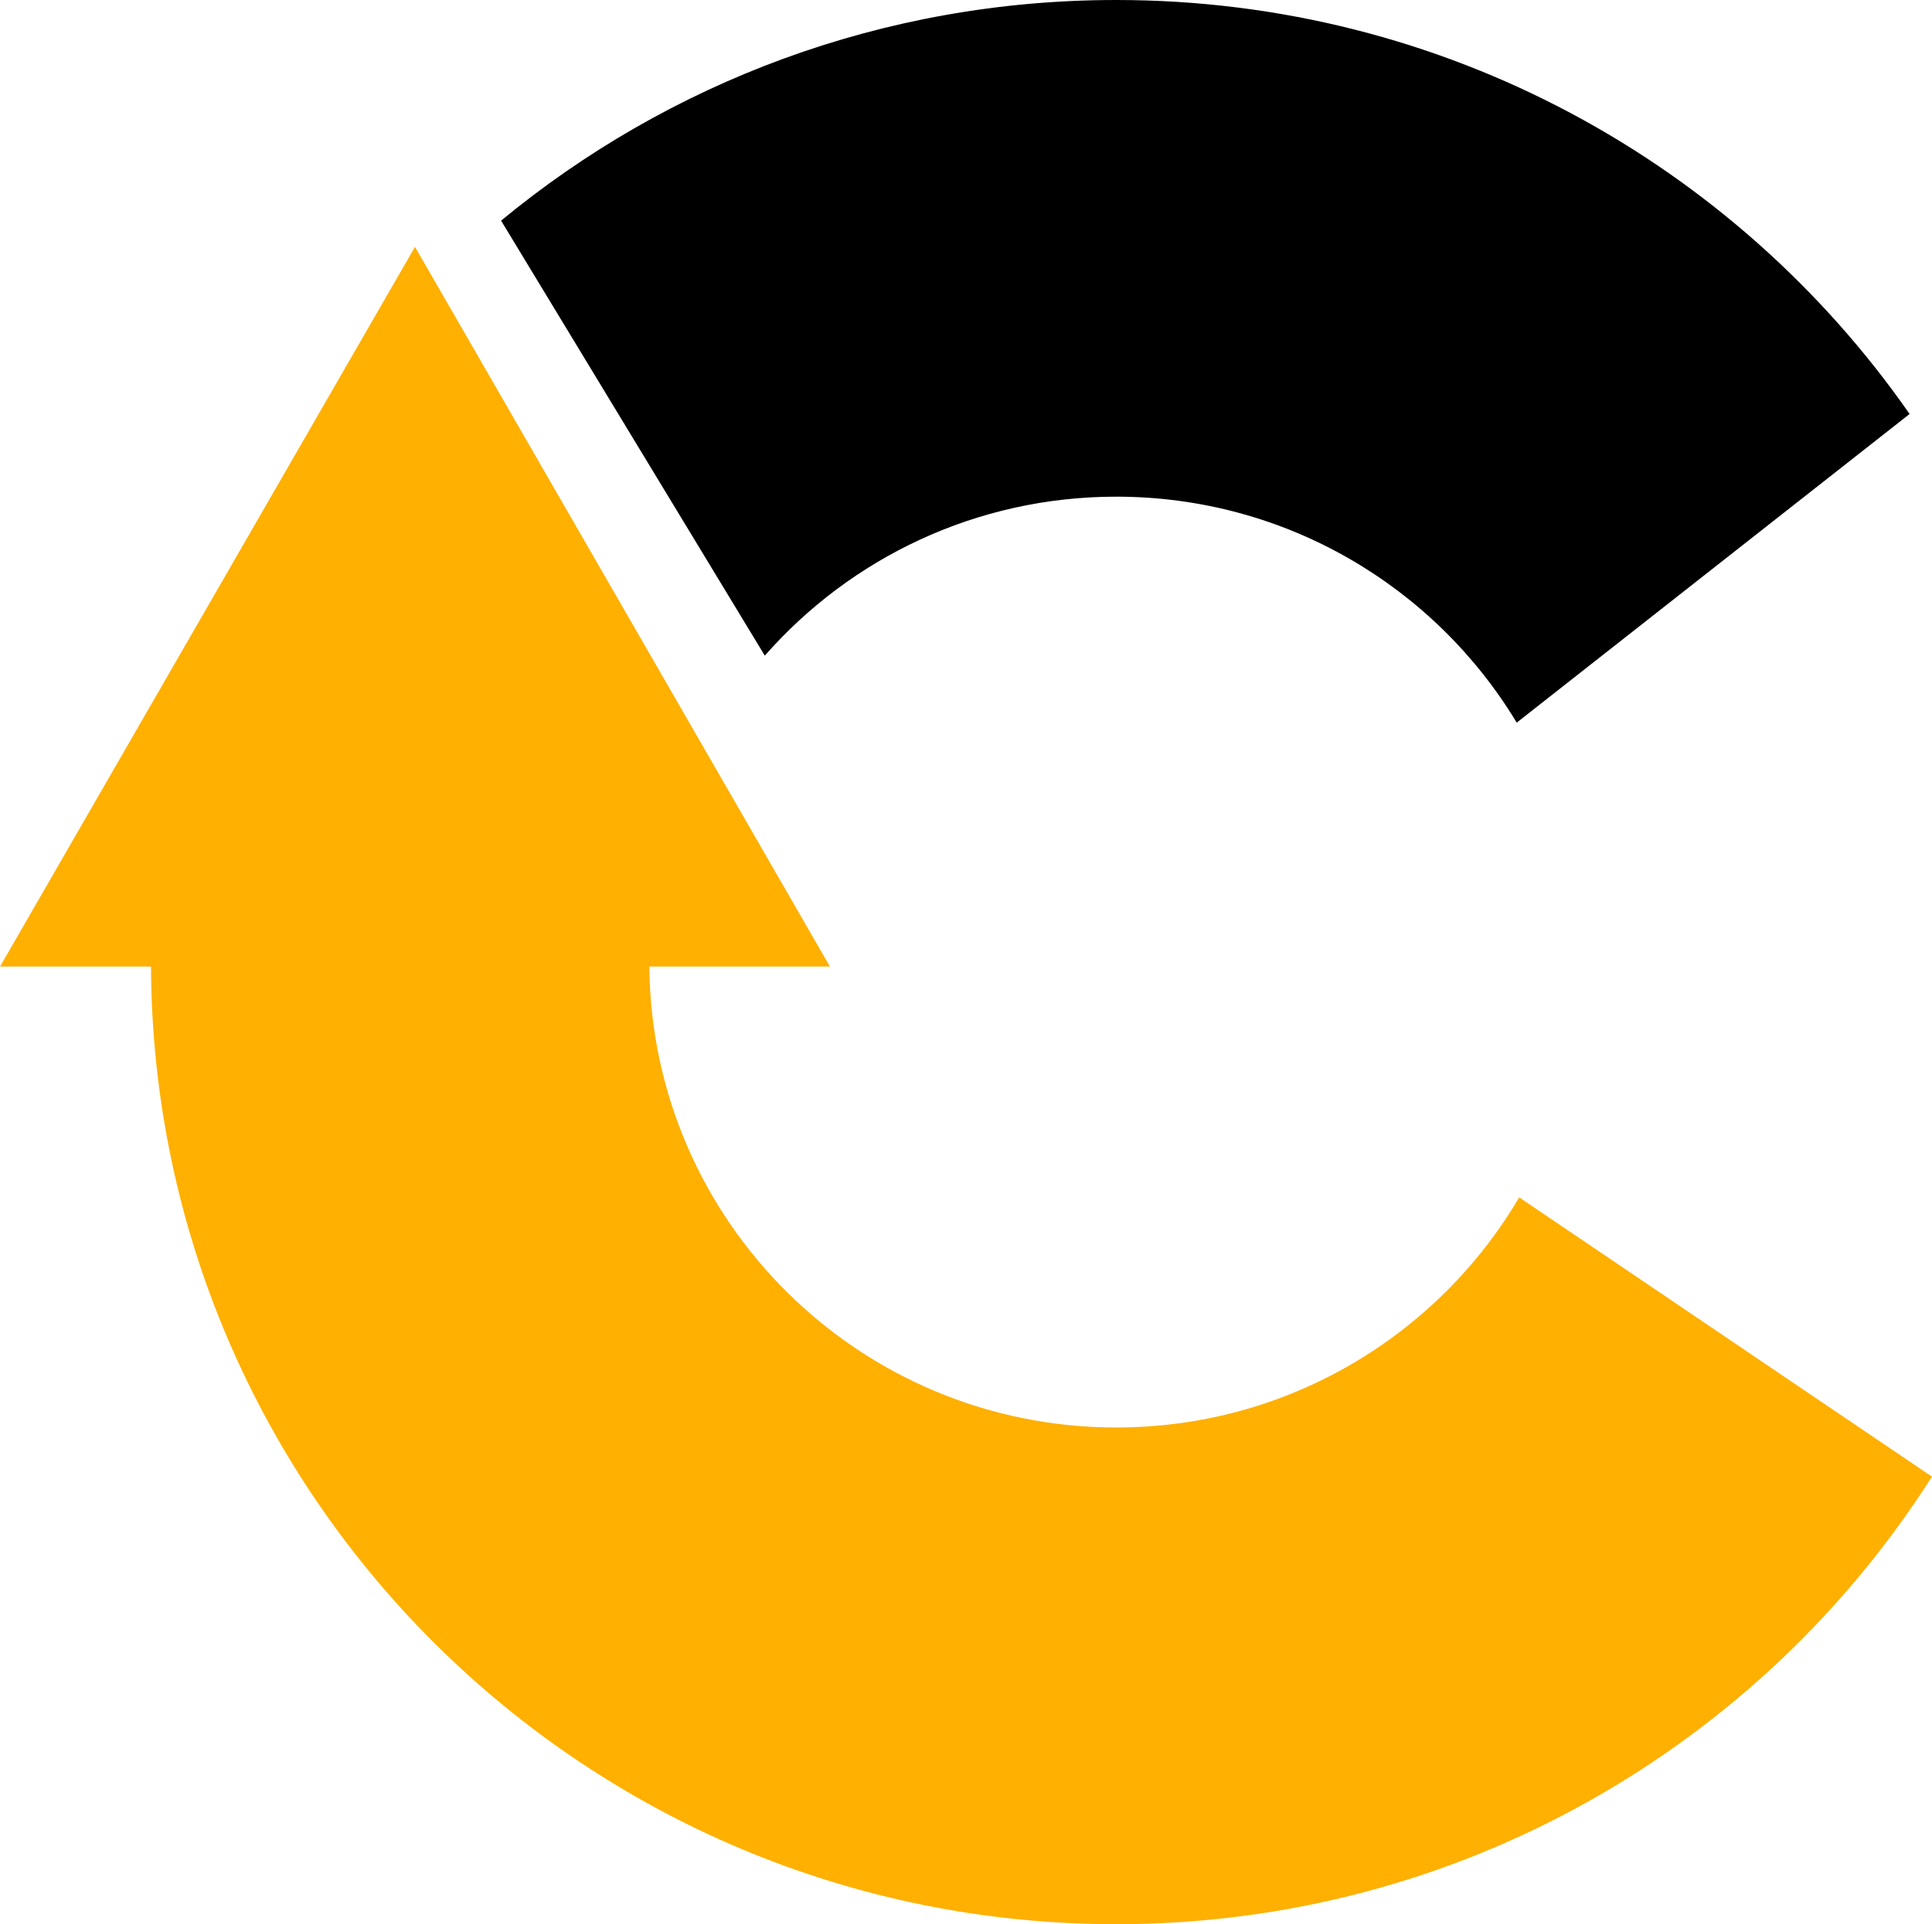
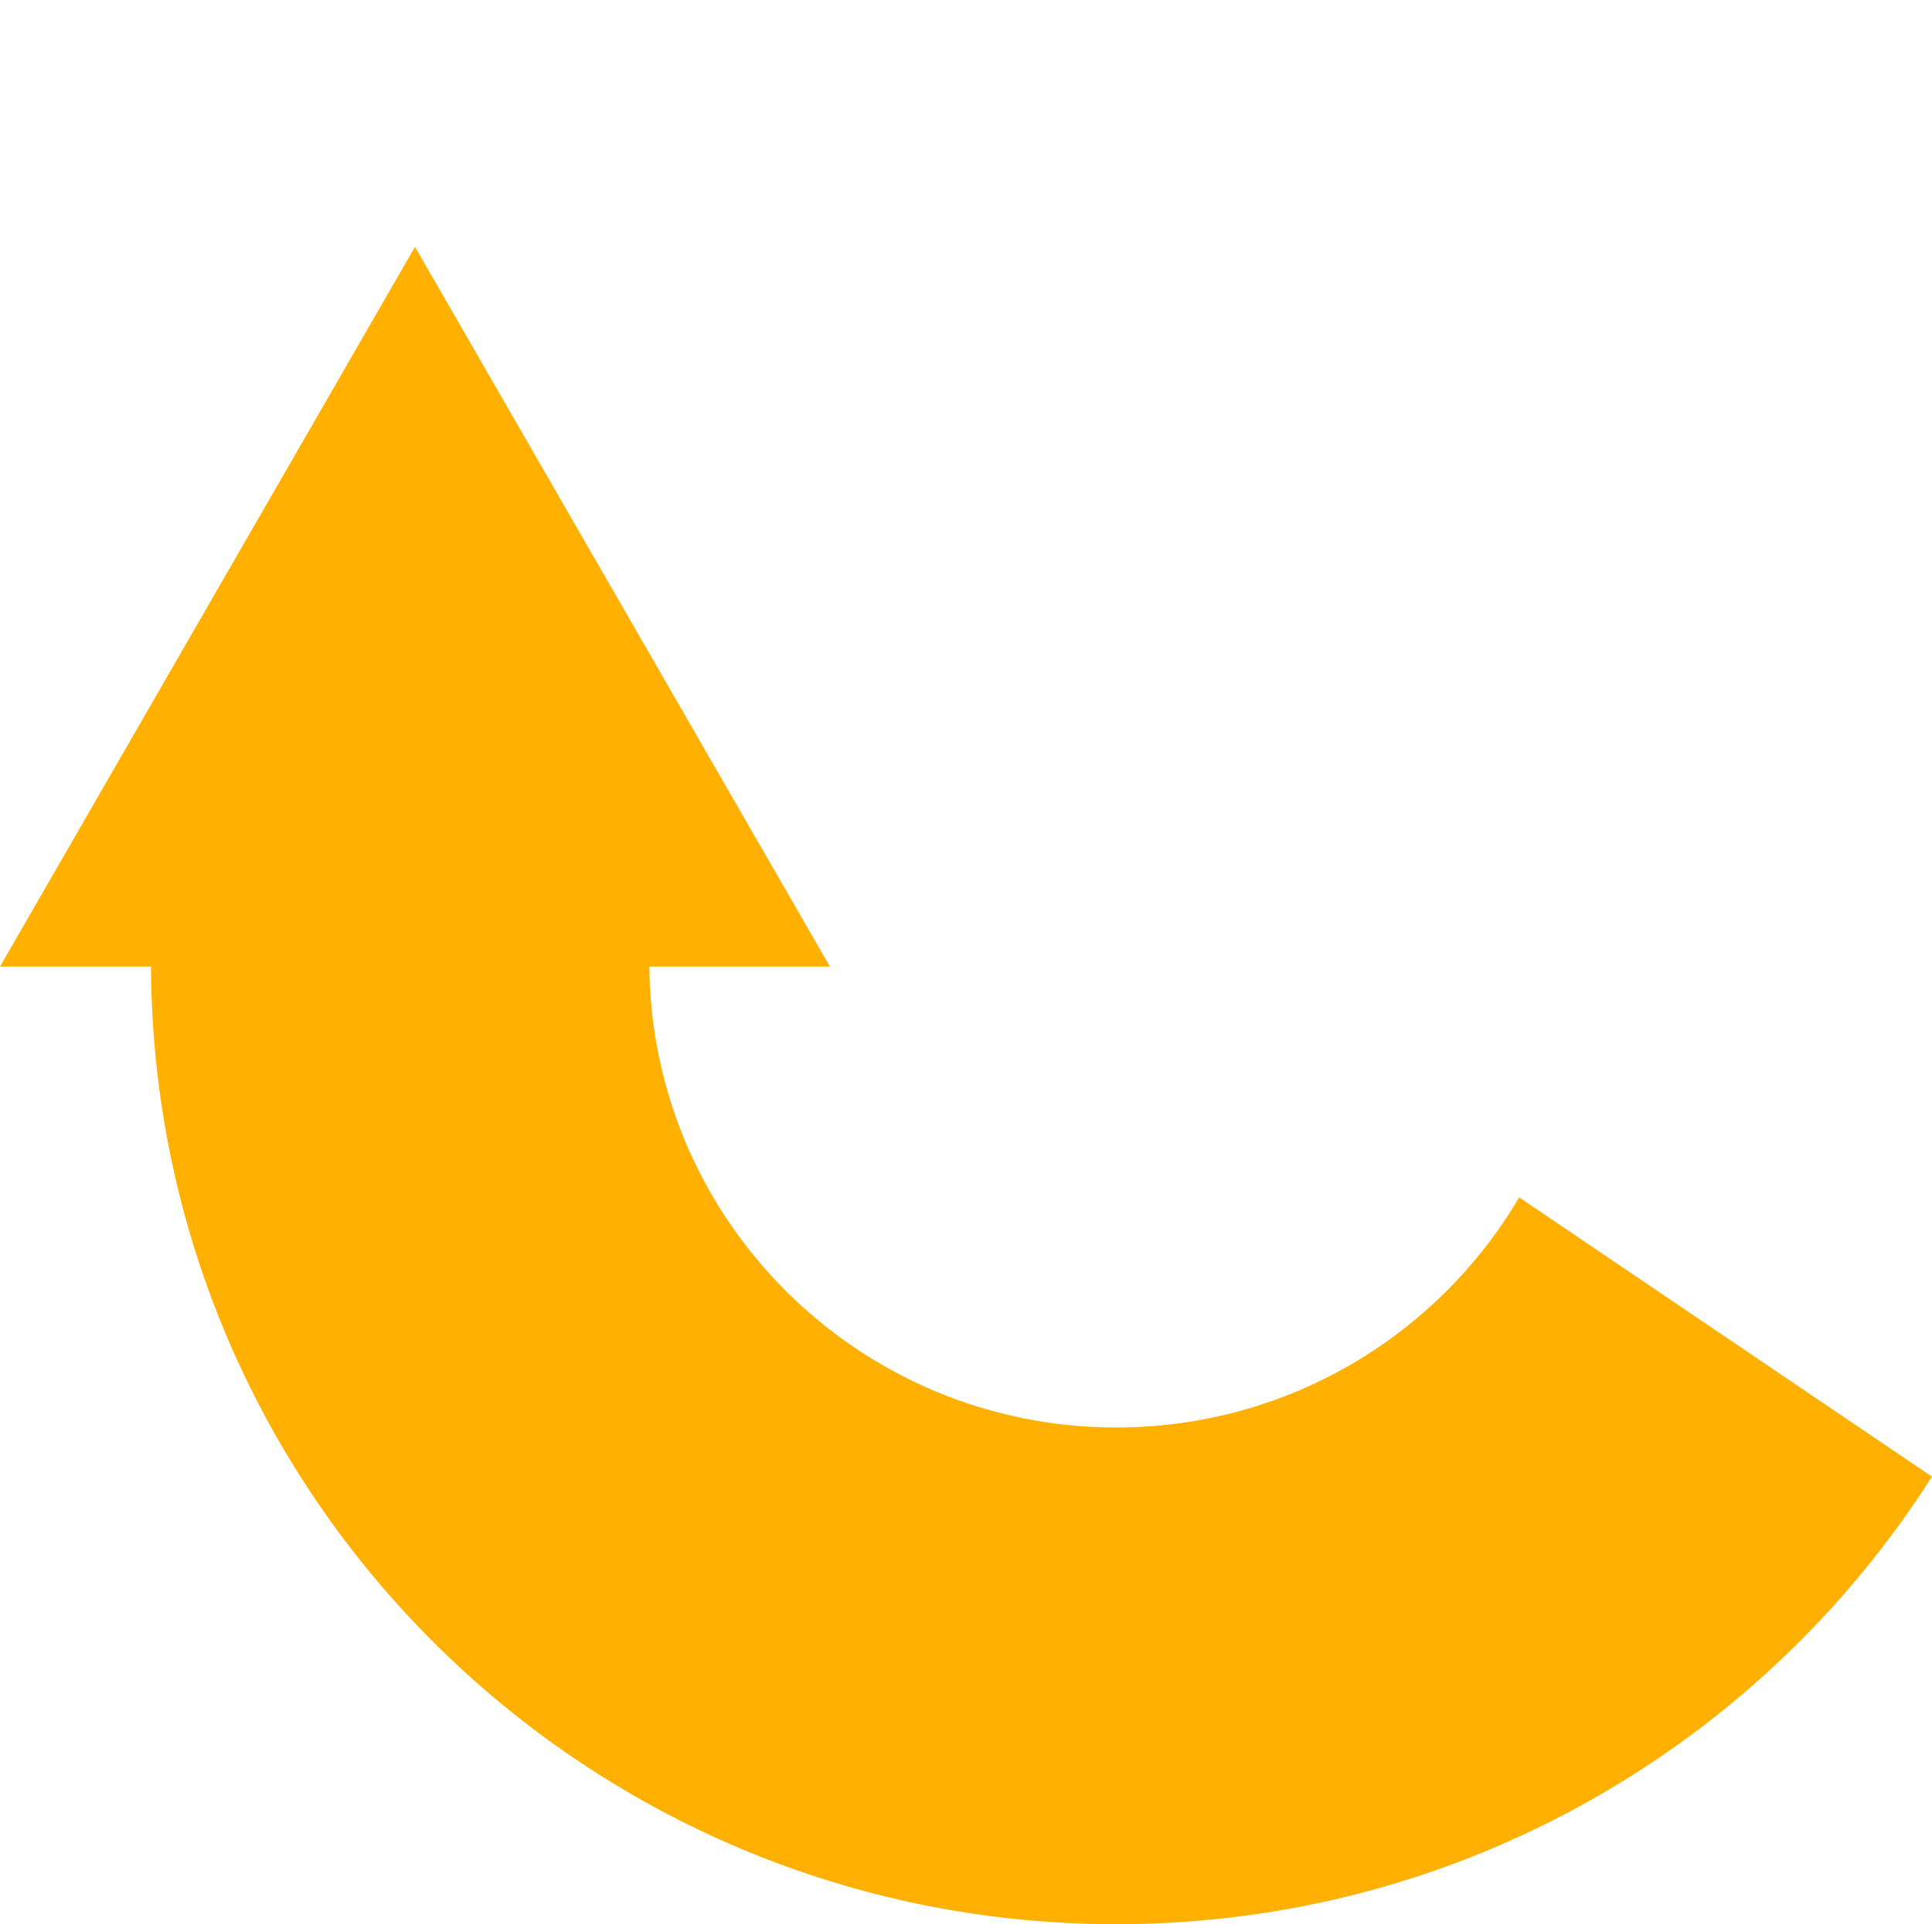
<svg xmlns="http://www.w3.org/2000/svg" xml:space="preserve" width="512px" height="510px" version="1.1" style="shape-rendering:geometricPrecision; text-rendering:geometricPrecision; image-rendering:optimizeQuality; fill-rule:evenodd; clip-rule:evenodd" viewBox="0 0 81.828 81.512">
  <defs>
    <style type="text/css"> .fil1 {fill:black} .fil0 {fill:#FFB000} </style>
  </defs>
  <g id="Layer_x0020_1">
    <g id="_2220256878448">
      <path class="fil0" d="M0 40.945l17.575 -30.488 17.575 30.488 -7.649 0c0.101,10.801 8.917,19.526 19.776,19.526 7.275,0 13.633,-3.916 17.068,-9.748l17.483 11.83c-7.249,11.395 -20.014,18.959 -34.551,18.959 -22.516,0 -40.781,-18.145 -40.883,-40.567l-6.394 0z" />
-       <path class="fil1" d="M32.392 27.774c3.625,-4.127 8.95,-6.734 14.885,-6.734 7.202,0 13.504,3.837 16.963,9.572l16.641 -13.075c-7.382,-10.598 -19.68,-17.537 -33.604,-17.537 -9.901,0 -18.98,3.509 -26.055,9.347l11.17 18.427z" />
    </g>
  </g>
</svg>